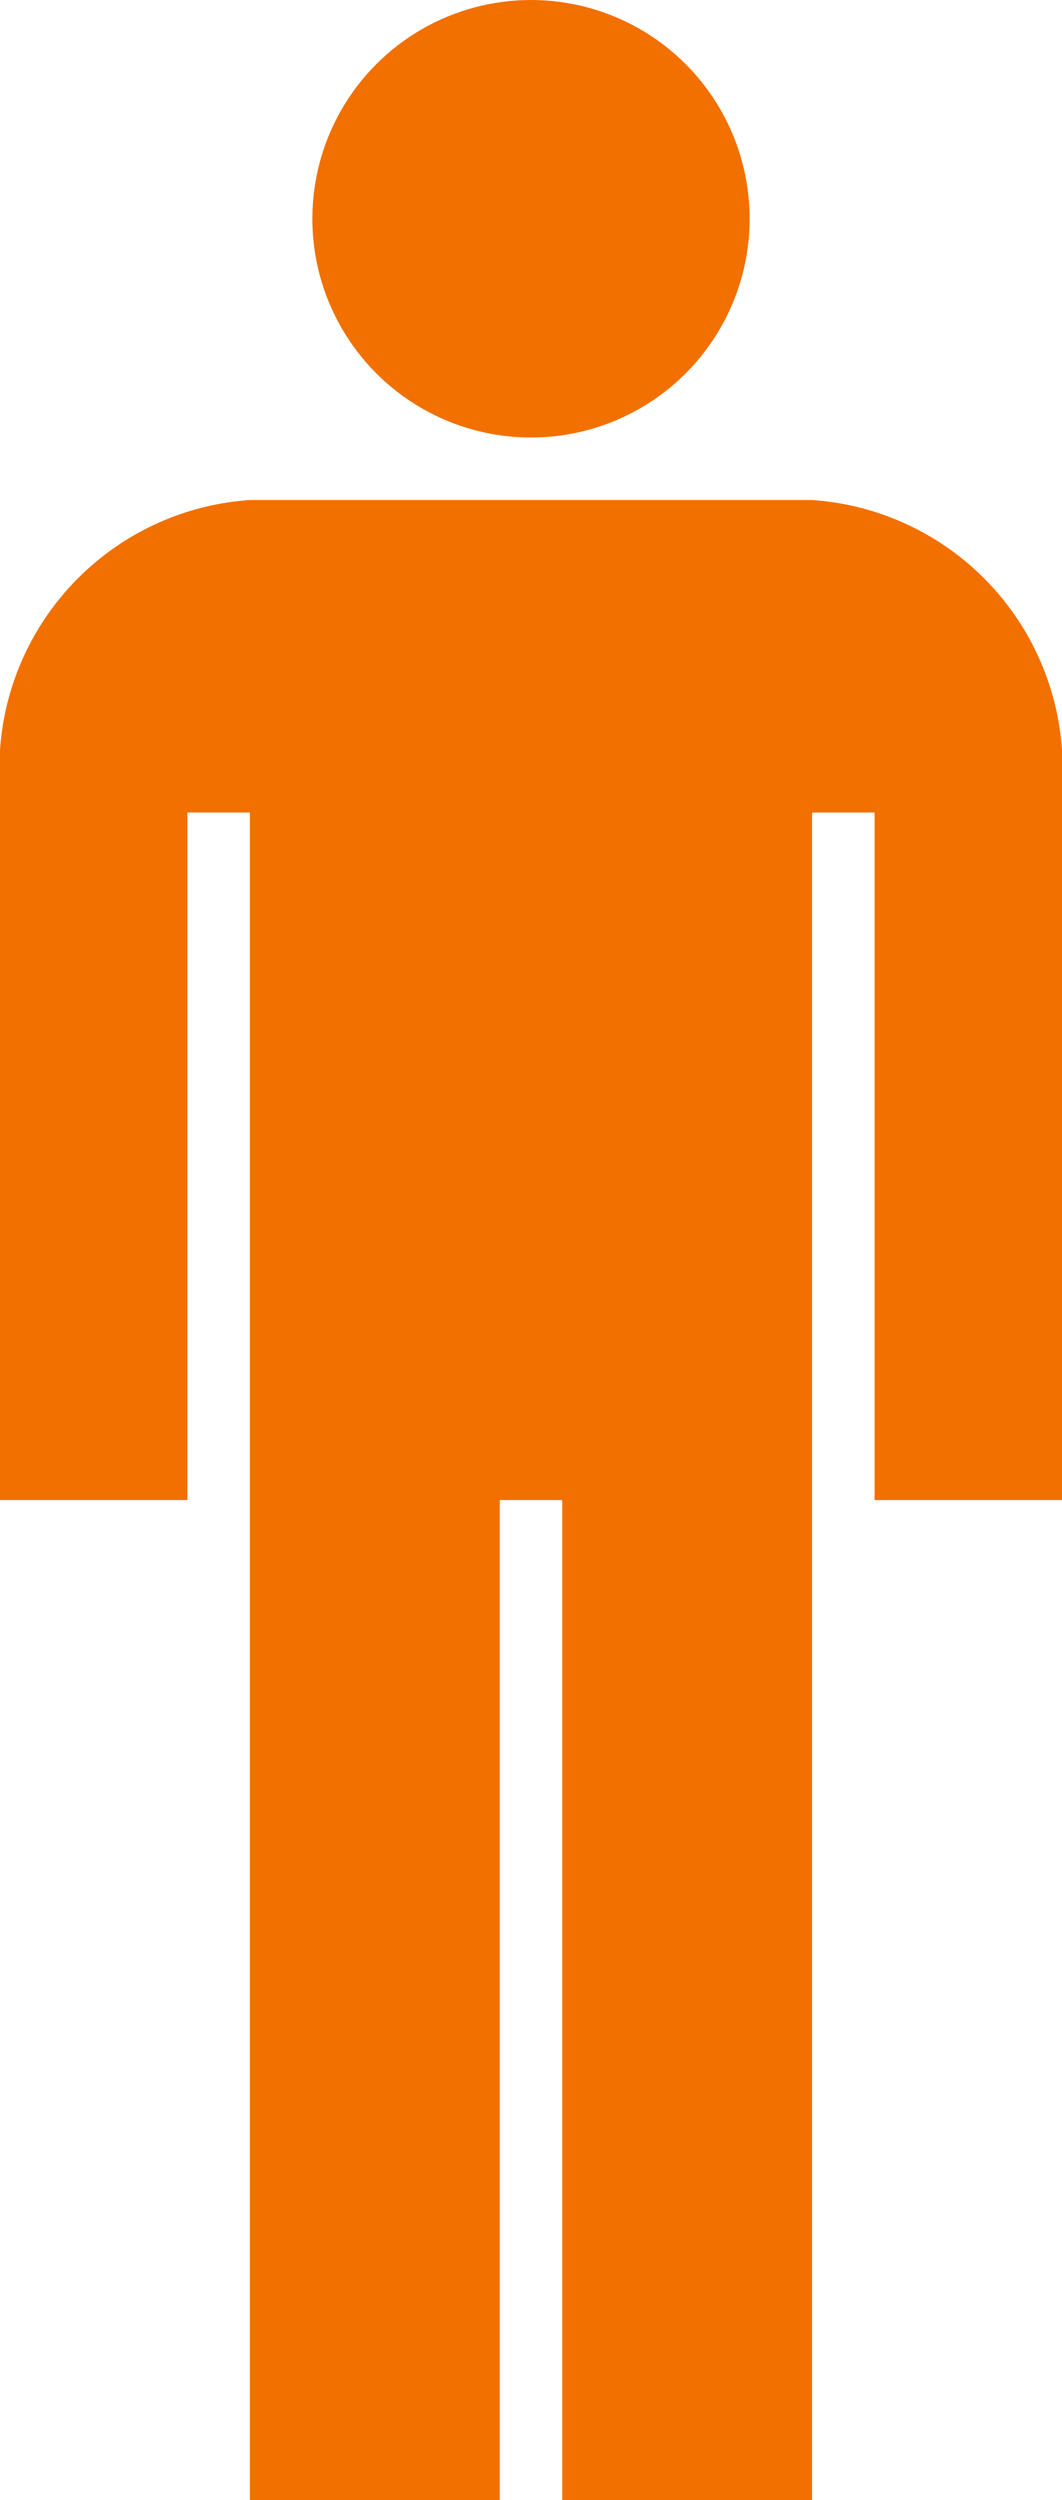
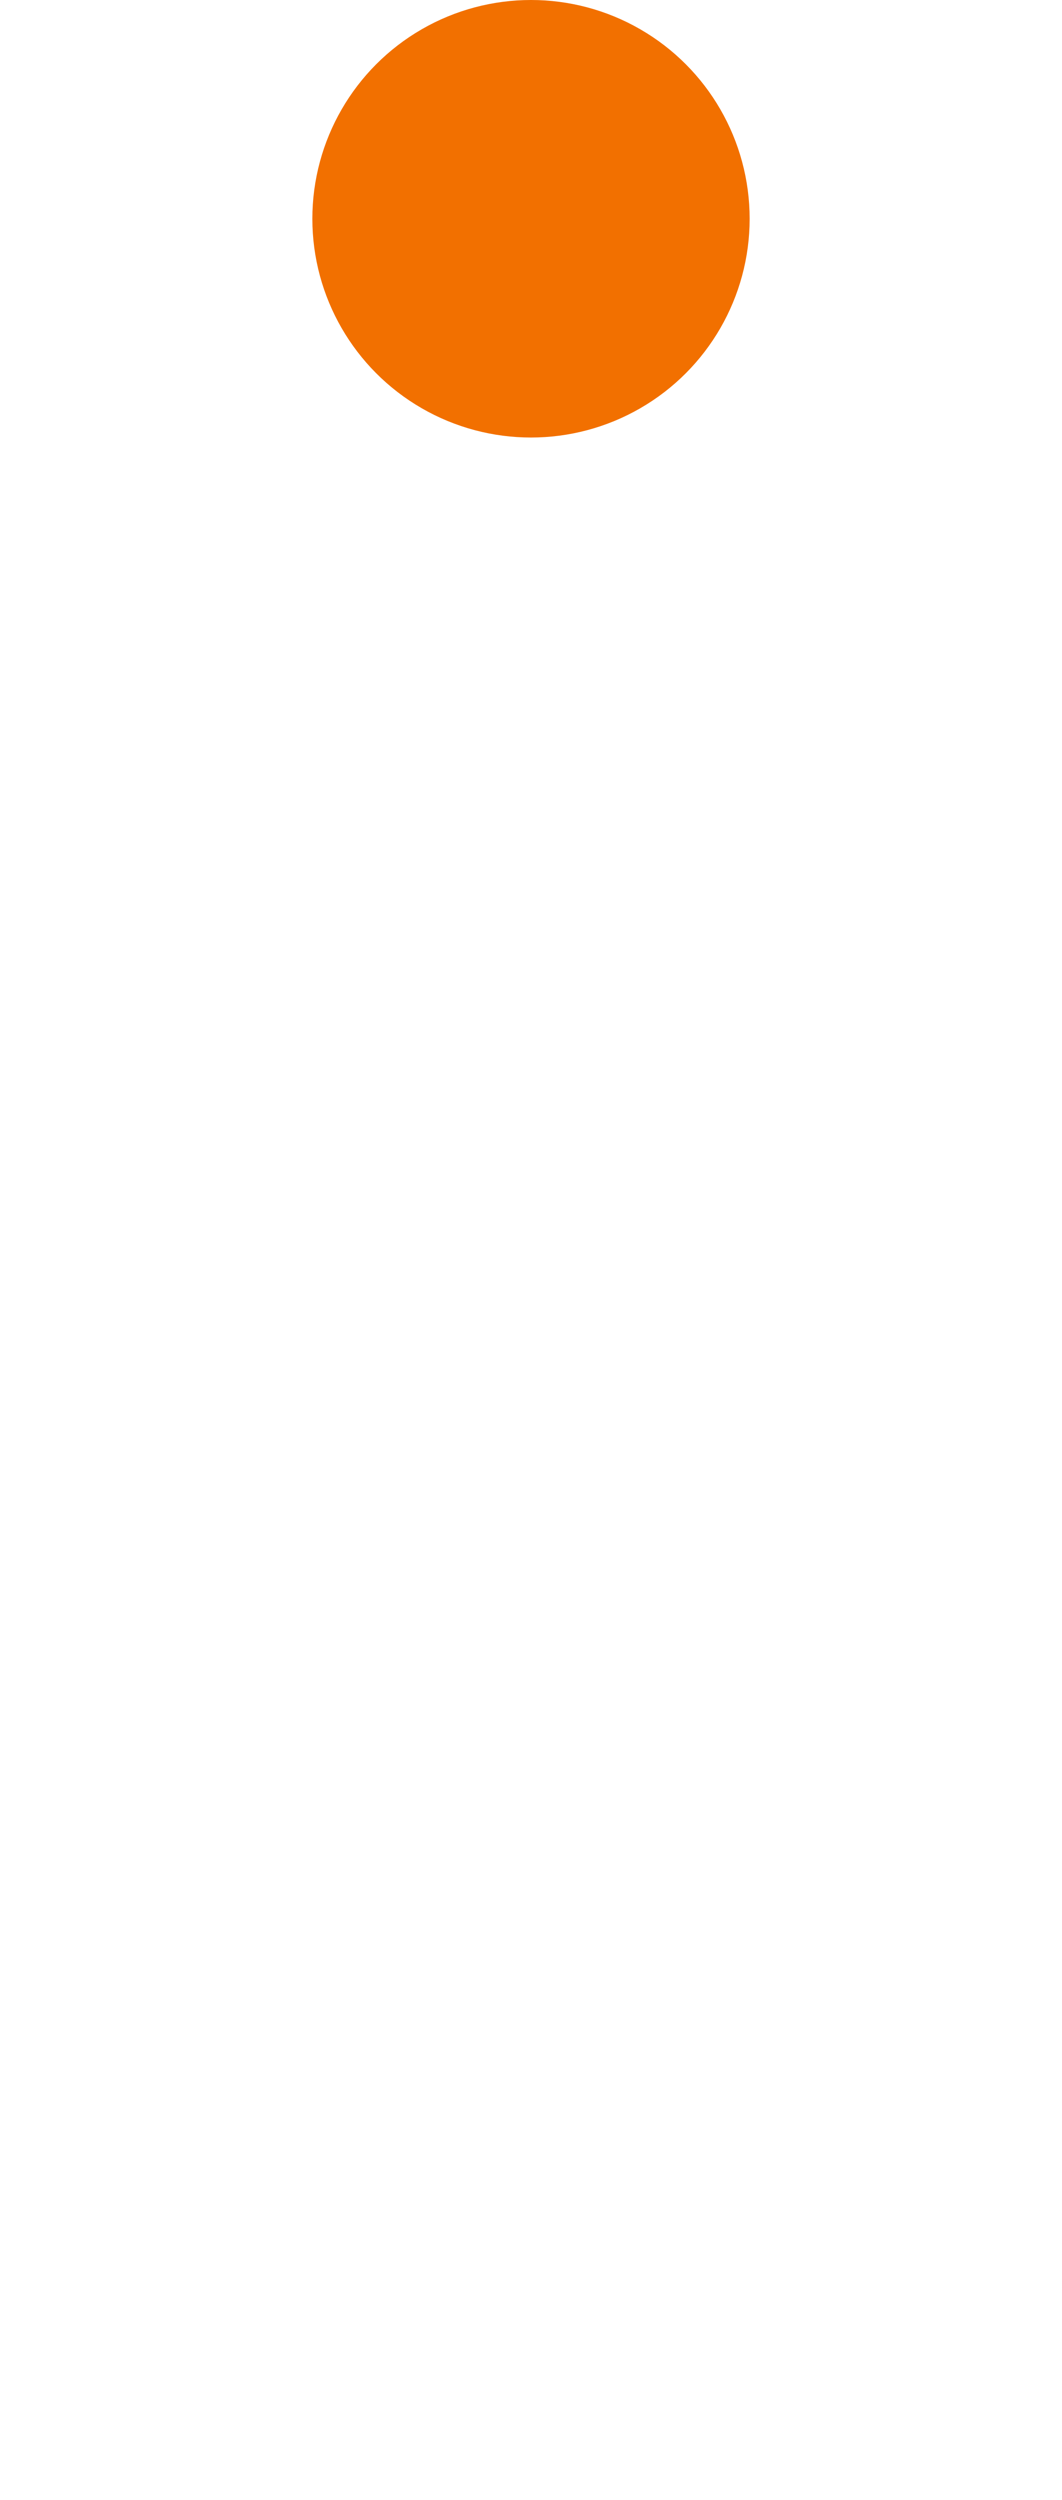
<svg xmlns="http://www.w3.org/2000/svg" id="Group_1098" data-name="Group 1098" width="29.75" height="70" viewBox="0 0 29.75 70">
-   <path id="Path_12898" data-name="Path 12898" d="M298.478,304.781a7.528,7.528,0,0,1,7,7v21h-5.25v-19.25h-1.75v47.25h-7v-28h-1.75v28h-7v-47.25h-1.75v19.25h-5.25v-21a7.528,7.528,0,0,1,7-7Z" transform="translate(-275.728 -290.781)" fill="#f27000" />
  <circle id="Ellipse_1031" data-name="Ellipse 1031" cx="6.125" cy="6.125" r="6.125" transform="translate(8.75)" fill="#f27000" />
</svg>